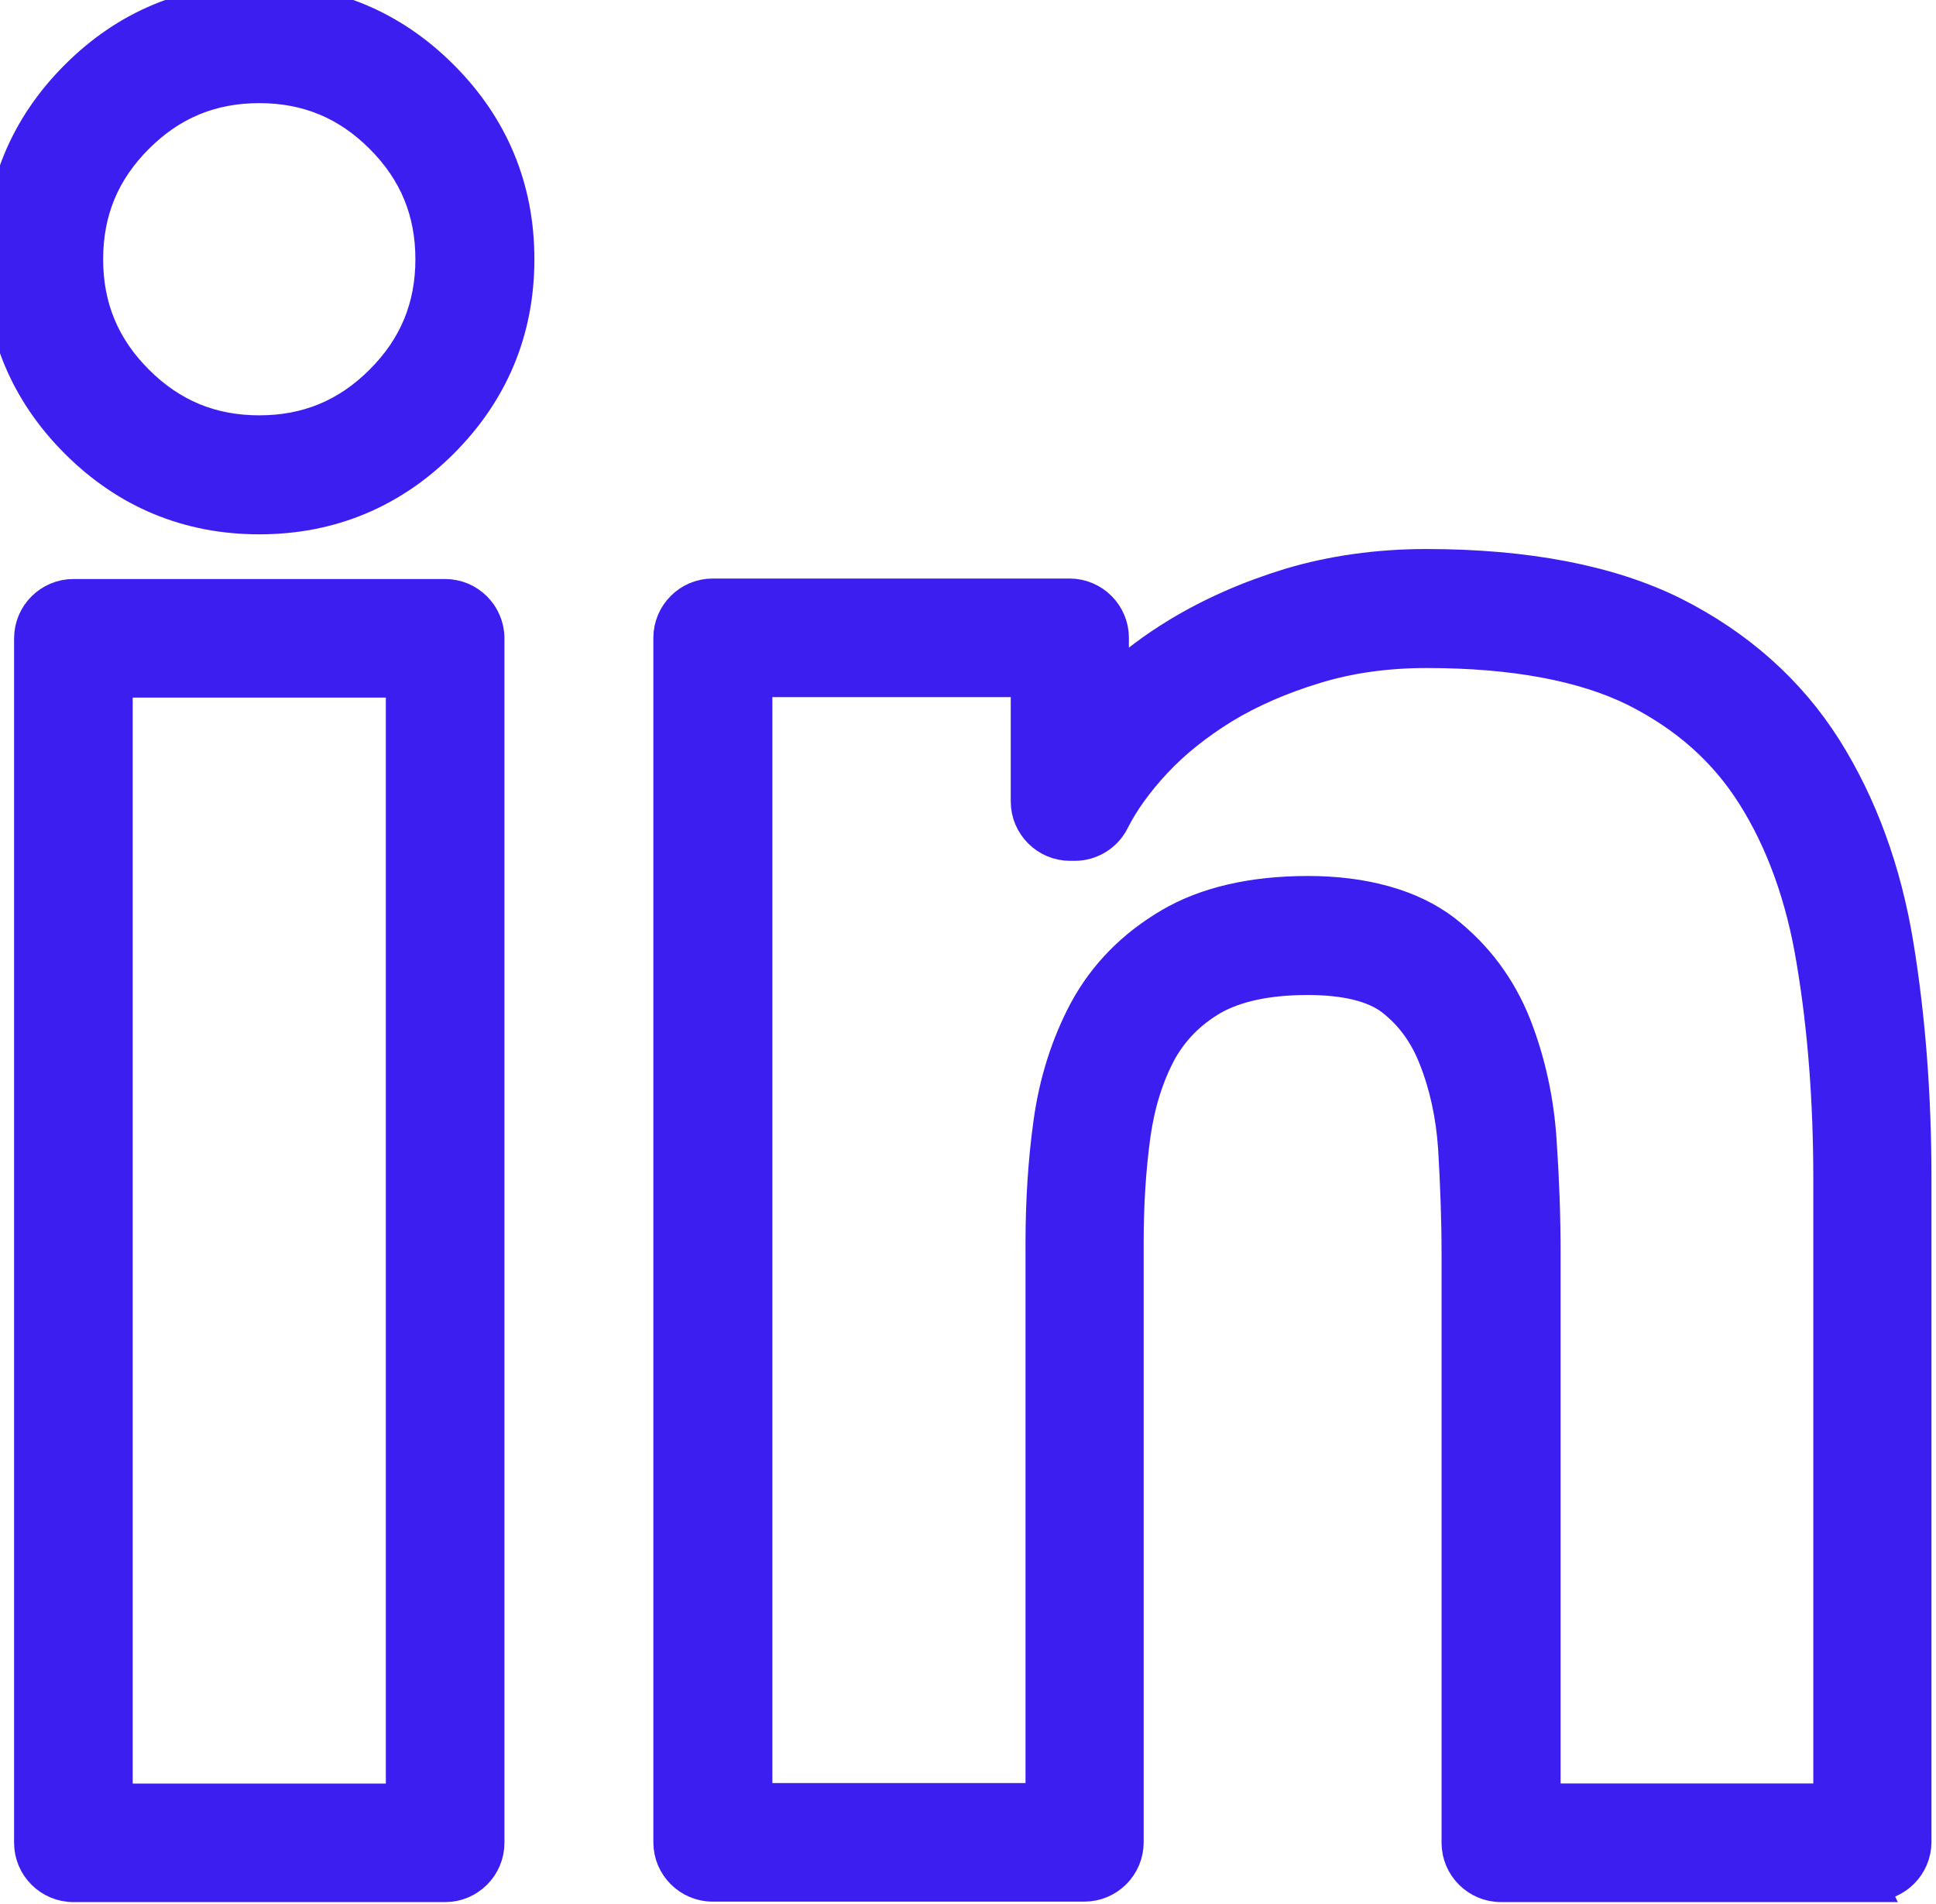
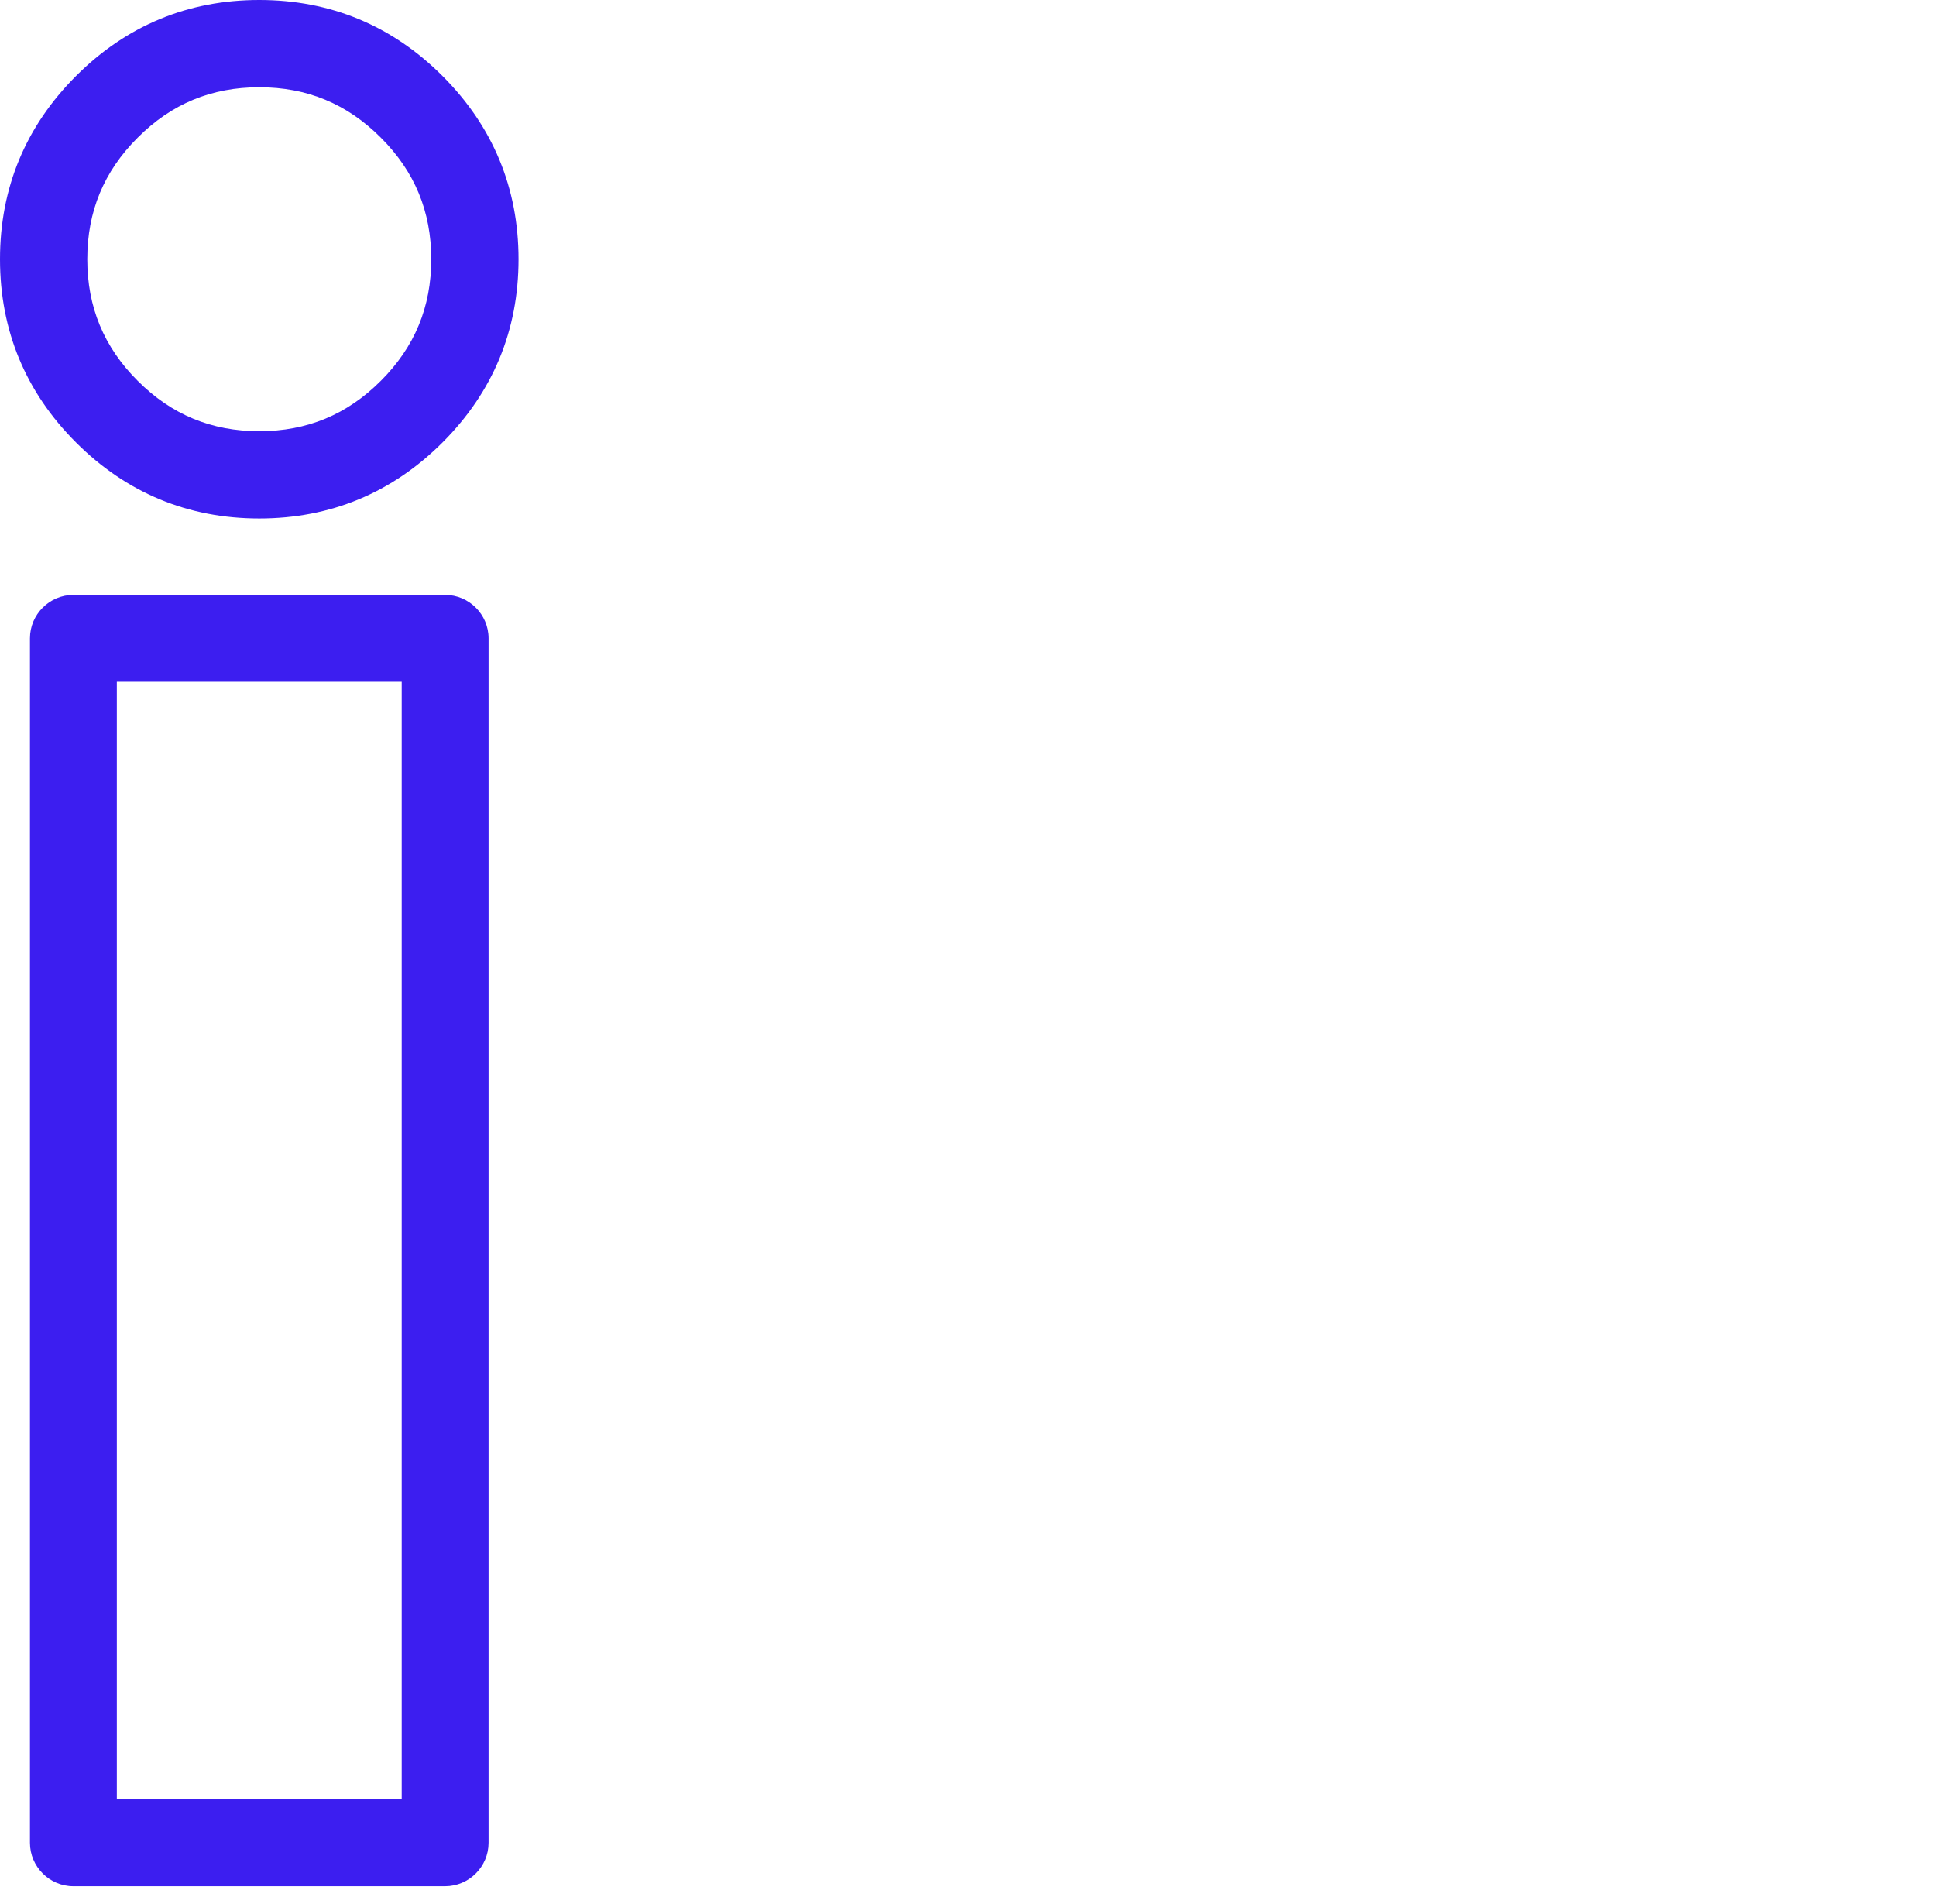
<svg xmlns="http://www.w3.org/2000/svg" width="61" height="60" viewBox="0 0 61 60" fill="none">
  <g id="Group 187">
    <g id="Vector">
      <path d="M14.025 59.44H2.312C1.56 59.44 0.944 58.825 0.944 58.072V20.114C0.944 19.362 1.56 18.746 2.312 18.746H14.025C14.778 18.746 15.394 19.362 15.394 20.114V58.072C15.394 58.825 14.778 59.44 14.025 59.44ZM3.681 56.704H12.657V21.483H3.681V56.704ZM8.169 16.338C5.925 16.338 3.982 15.53 2.395 13.943C0.807 12.356 0 10.413 0 8.169C0 5.925 0.807 3.982 2.395 2.395C3.982 0.807 5.925 0 8.169 0C10.413 0 12.356 0.807 13.943 2.395C15.53 3.982 16.338 5.925 16.338 8.169C16.338 10.413 15.53 12.356 13.943 13.943C12.356 15.53 10.413 16.338 8.169 16.338ZM8.169 2.75C6.664 2.75 5.405 3.27 4.338 4.338C3.27 5.405 2.75 6.664 2.75 8.169C2.75 9.674 3.27 10.933 4.338 12C5.405 13.068 6.664 13.588 8.169 13.588C9.674 13.588 10.933 13.068 12 12C13.068 10.933 13.588 9.674 13.588 8.169C13.588 6.664 13.068 5.405 12 4.338C10.933 3.27 9.674 2.75 8.169 2.75Z" fill="#3C1EF0" />
-       <path d="M14.025 59.44H2.312C1.56 59.44 0.944 58.825 0.944 58.072V20.114C0.944 19.362 1.56 18.746 2.312 18.746H14.025C14.778 18.746 15.394 19.362 15.394 20.114V58.072C15.394 58.825 14.778 59.44 14.025 59.44ZM3.681 56.704H12.657V21.483H3.681V56.704ZM8.169 16.338C5.925 16.338 3.982 15.53 2.395 13.943C0.807 12.356 0 10.413 0 8.169C0 5.925 0.807 3.982 2.395 2.395C3.982 0.807 5.925 0 8.169 0C10.413 0 12.356 0.807 13.943 2.395C15.53 3.982 16.338 5.925 16.338 8.169C16.338 10.413 15.53 12.356 13.943 13.943C12.356 15.53 10.413 16.338 8.169 16.338ZM8.169 2.75C6.664 2.75 5.405 3.27 4.338 4.338C3.27 5.405 2.75 6.664 2.75 8.169C2.75 9.674 3.27 10.933 4.338 12C5.405 13.068 6.664 13.588 8.169 13.588C9.674 13.588 10.933 13.068 12 12C13.068 10.933 13.588 9.674 13.588 8.169C13.588 6.664 13.068 5.405 12 4.338C10.933 3.27 9.674 2.75 8.169 2.75Z" stroke="#3C1EF0" />
    </g>
    <g id="Vector_2">
-       <path d="M59.002 59.439H47.289C46.537 59.439 45.921 58.823 45.921 58.071V39.489C45.921 38.449 45.88 37.327 45.812 36.177C45.743 35.151 45.538 34.207 45.196 33.345C44.895 32.579 44.457 31.977 43.841 31.498C43.28 31.074 42.391 30.855 41.2 30.855C39.941 30.855 38.943 31.074 38.217 31.484C37.492 31.908 36.959 32.456 36.575 33.14C36.165 33.906 35.891 34.782 35.754 35.753C35.604 36.834 35.535 37.97 35.535 39.16V58.057C35.535 58.81 34.92 59.425 34.167 59.425H22.454C21.702 59.425 21.086 58.81 21.086 58.057V20.1C21.086 19.347 21.702 18.731 22.454 18.731H33.702C34.455 18.731 35.07 19.347 35.07 20.1V21.482C35.686 20.921 36.37 20.401 37.123 19.949C38.163 19.32 39.339 18.8 40.639 18.403C41.967 18.006 43.417 17.801 44.936 17.801C48.097 17.801 50.724 18.307 52.735 19.306C54.774 20.332 56.389 21.769 57.538 23.589C58.647 25.354 59.413 27.434 59.796 29.787C60.165 32.045 60.357 34.508 60.357 37.122V58.043C60.357 58.796 59.741 59.412 58.989 59.412L59.002 59.439ZM48.658 56.702H57.634V37.149C57.634 34.7 57.456 32.373 57.1 30.266C56.772 28.268 56.142 26.517 55.226 25.067C54.336 23.657 53.118 22.576 51.518 21.769C49.889 20.962 47.686 20.551 44.95 20.551C43.691 20.551 42.514 20.715 41.447 21.044C40.366 21.372 39.394 21.796 38.559 22.303C37.739 22.809 37.013 23.384 36.425 24.013C35.837 24.642 35.385 25.272 35.084 25.874C34.851 26.339 34.372 26.627 33.866 26.627H33.716C32.963 26.627 32.347 26.011 32.347 25.258V21.468H23.836V56.689H32.812V39.16C32.812 37.847 32.895 36.574 33.059 35.384C33.237 34.084 33.62 32.894 34.181 31.84C34.797 30.704 35.686 29.801 36.849 29.117C37.985 28.446 39.463 28.104 41.214 28.104C42.965 28.104 44.471 28.515 45.524 29.322C46.523 30.102 47.276 31.101 47.755 32.319C48.193 33.441 48.466 34.672 48.548 35.972C48.63 37.176 48.672 38.353 48.672 39.461V56.675L48.658 56.702Z" fill="#3C1EF0" />
-       <path d="M59.002 59.439H47.289C46.537 59.439 45.921 58.823 45.921 58.071V39.489C45.921 38.449 45.88 37.327 45.812 36.177C45.743 35.151 45.538 34.207 45.196 33.345C44.895 32.579 44.457 31.977 43.841 31.498C43.28 31.074 42.391 30.855 41.2 30.855C39.941 30.855 38.943 31.074 38.217 31.484C37.492 31.908 36.959 32.456 36.575 33.14C36.165 33.906 35.891 34.782 35.754 35.753C35.604 36.834 35.535 37.97 35.535 39.16V58.057C35.535 58.81 34.92 59.425 34.167 59.425H22.454C21.702 59.425 21.086 58.81 21.086 58.057V20.1C21.086 19.347 21.702 18.731 22.454 18.731H33.702C34.455 18.731 35.07 19.347 35.07 20.1V21.482C35.686 20.921 36.37 20.401 37.123 19.949C38.163 19.32 39.339 18.8 40.639 18.403C41.967 18.006 43.417 17.801 44.936 17.801C48.097 17.801 50.724 18.307 52.735 19.306C54.774 20.332 56.389 21.769 57.538 23.589C58.647 25.354 59.413 27.434 59.796 29.787C60.165 32.045 60.357 34.508 60.357 37.122V58.043C60.357 58.796 59.741 59.412 58.989 59.412L59.002 59.439ZM48.658 56.702H57.634V37.149C57.634 34.7 57.456 32.373 57.1 30.266C56.772 28.268 56.142 26.517 55.226 25.067C54.336 23.657 53.118 22.576 51.518 21.769C49.889 20.962 47.686 20.551 44.95 20.551C43.691 20.551 42.514 20.715 41.447 21.044C40.366 21.372 39.394 21.796 38.559 22.303C37.739 22.809 37.013 23.384 36.425 24.013C35.837 24.642 35.385 25.272 35.084 25.874C34.851 26.339 34.372 26.627 33.866 26.627H33.716C32.963 26.627 32.347 26.011 32.347 25.258V21.468H23.836V56.689H32.812V39.16C32.812 37.847 32.895 36.574 33.059 35.384C33.237 34.084 33.62 32.894 34.181 31.84C34.797 30.704 35.686 29.801 36.849 29.117C37.985 28.446 39.463 28.104 41.214 28.104C42.965 28.104 44.471 28.515 45.524 29.322C46.523 30.102 47.276 31.101 47.755 32.319C48.193 33.441 48.466 34.672 48.548 35.972C48.63 37.176 48.672 38.353 48.672 39.461V56.675L48.658 56.702Z" stroke="#3C1EF0" />
-     </g>
+       </g>
  </g>
</svg>